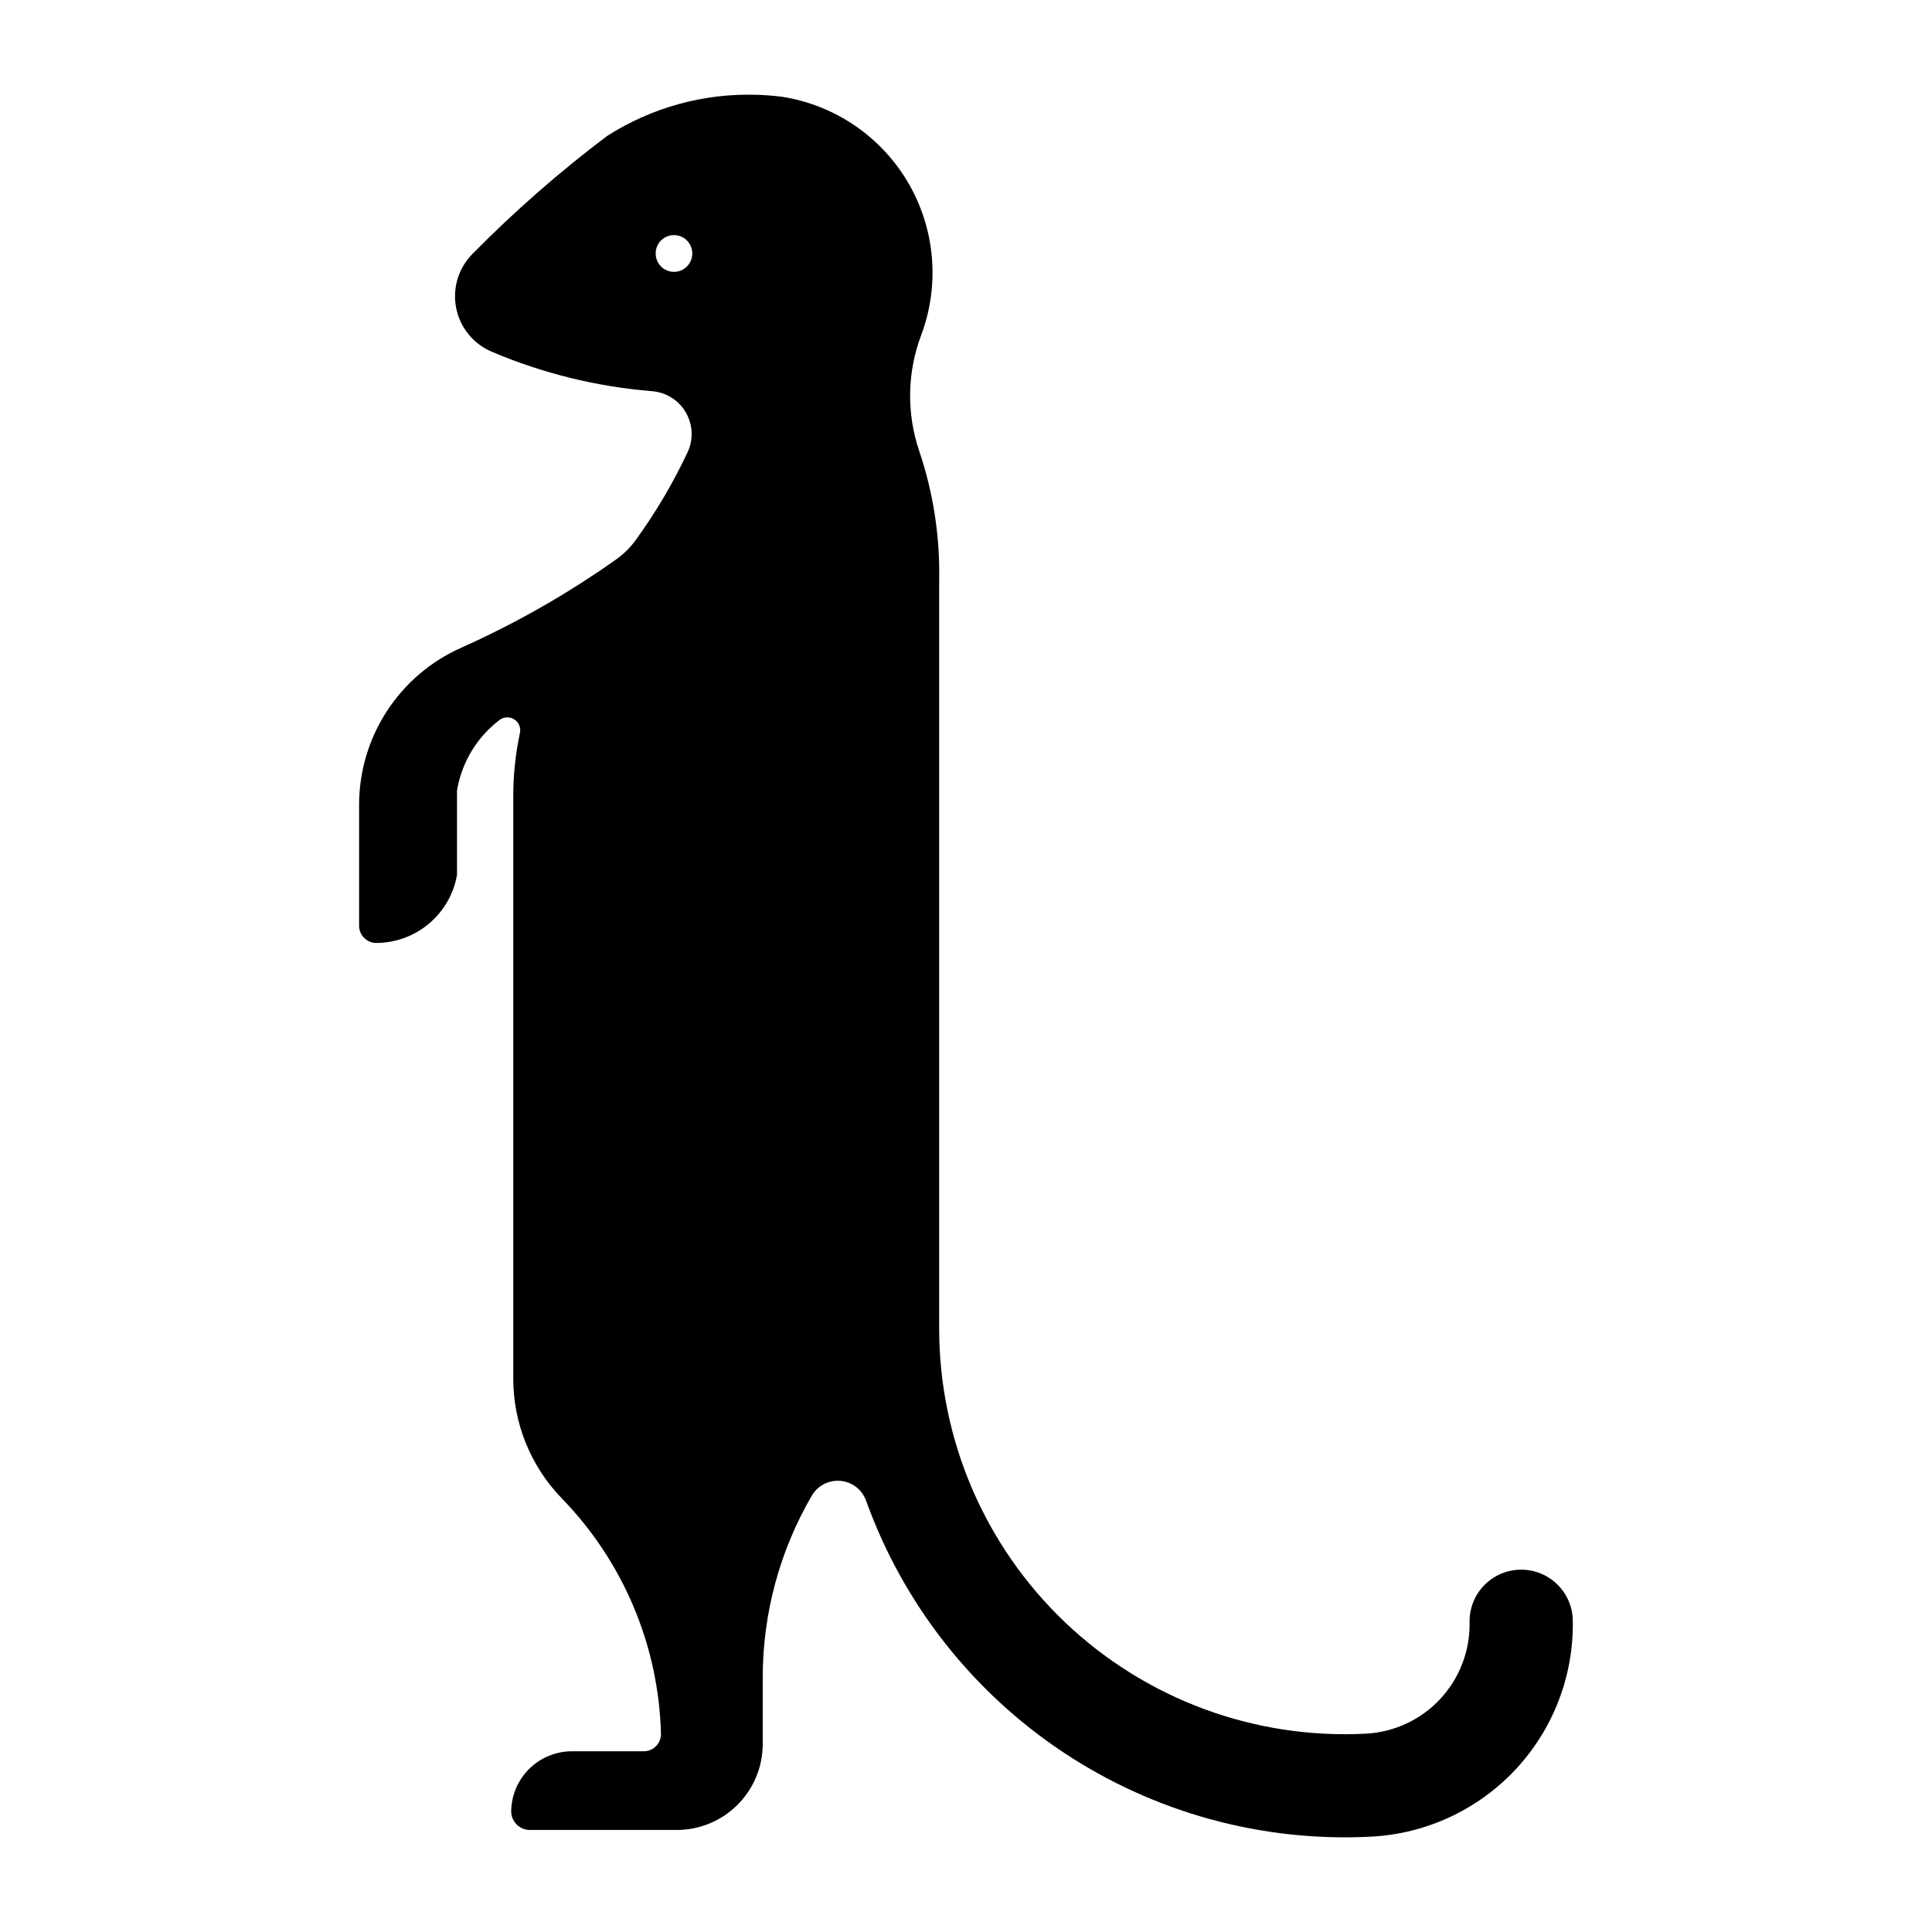
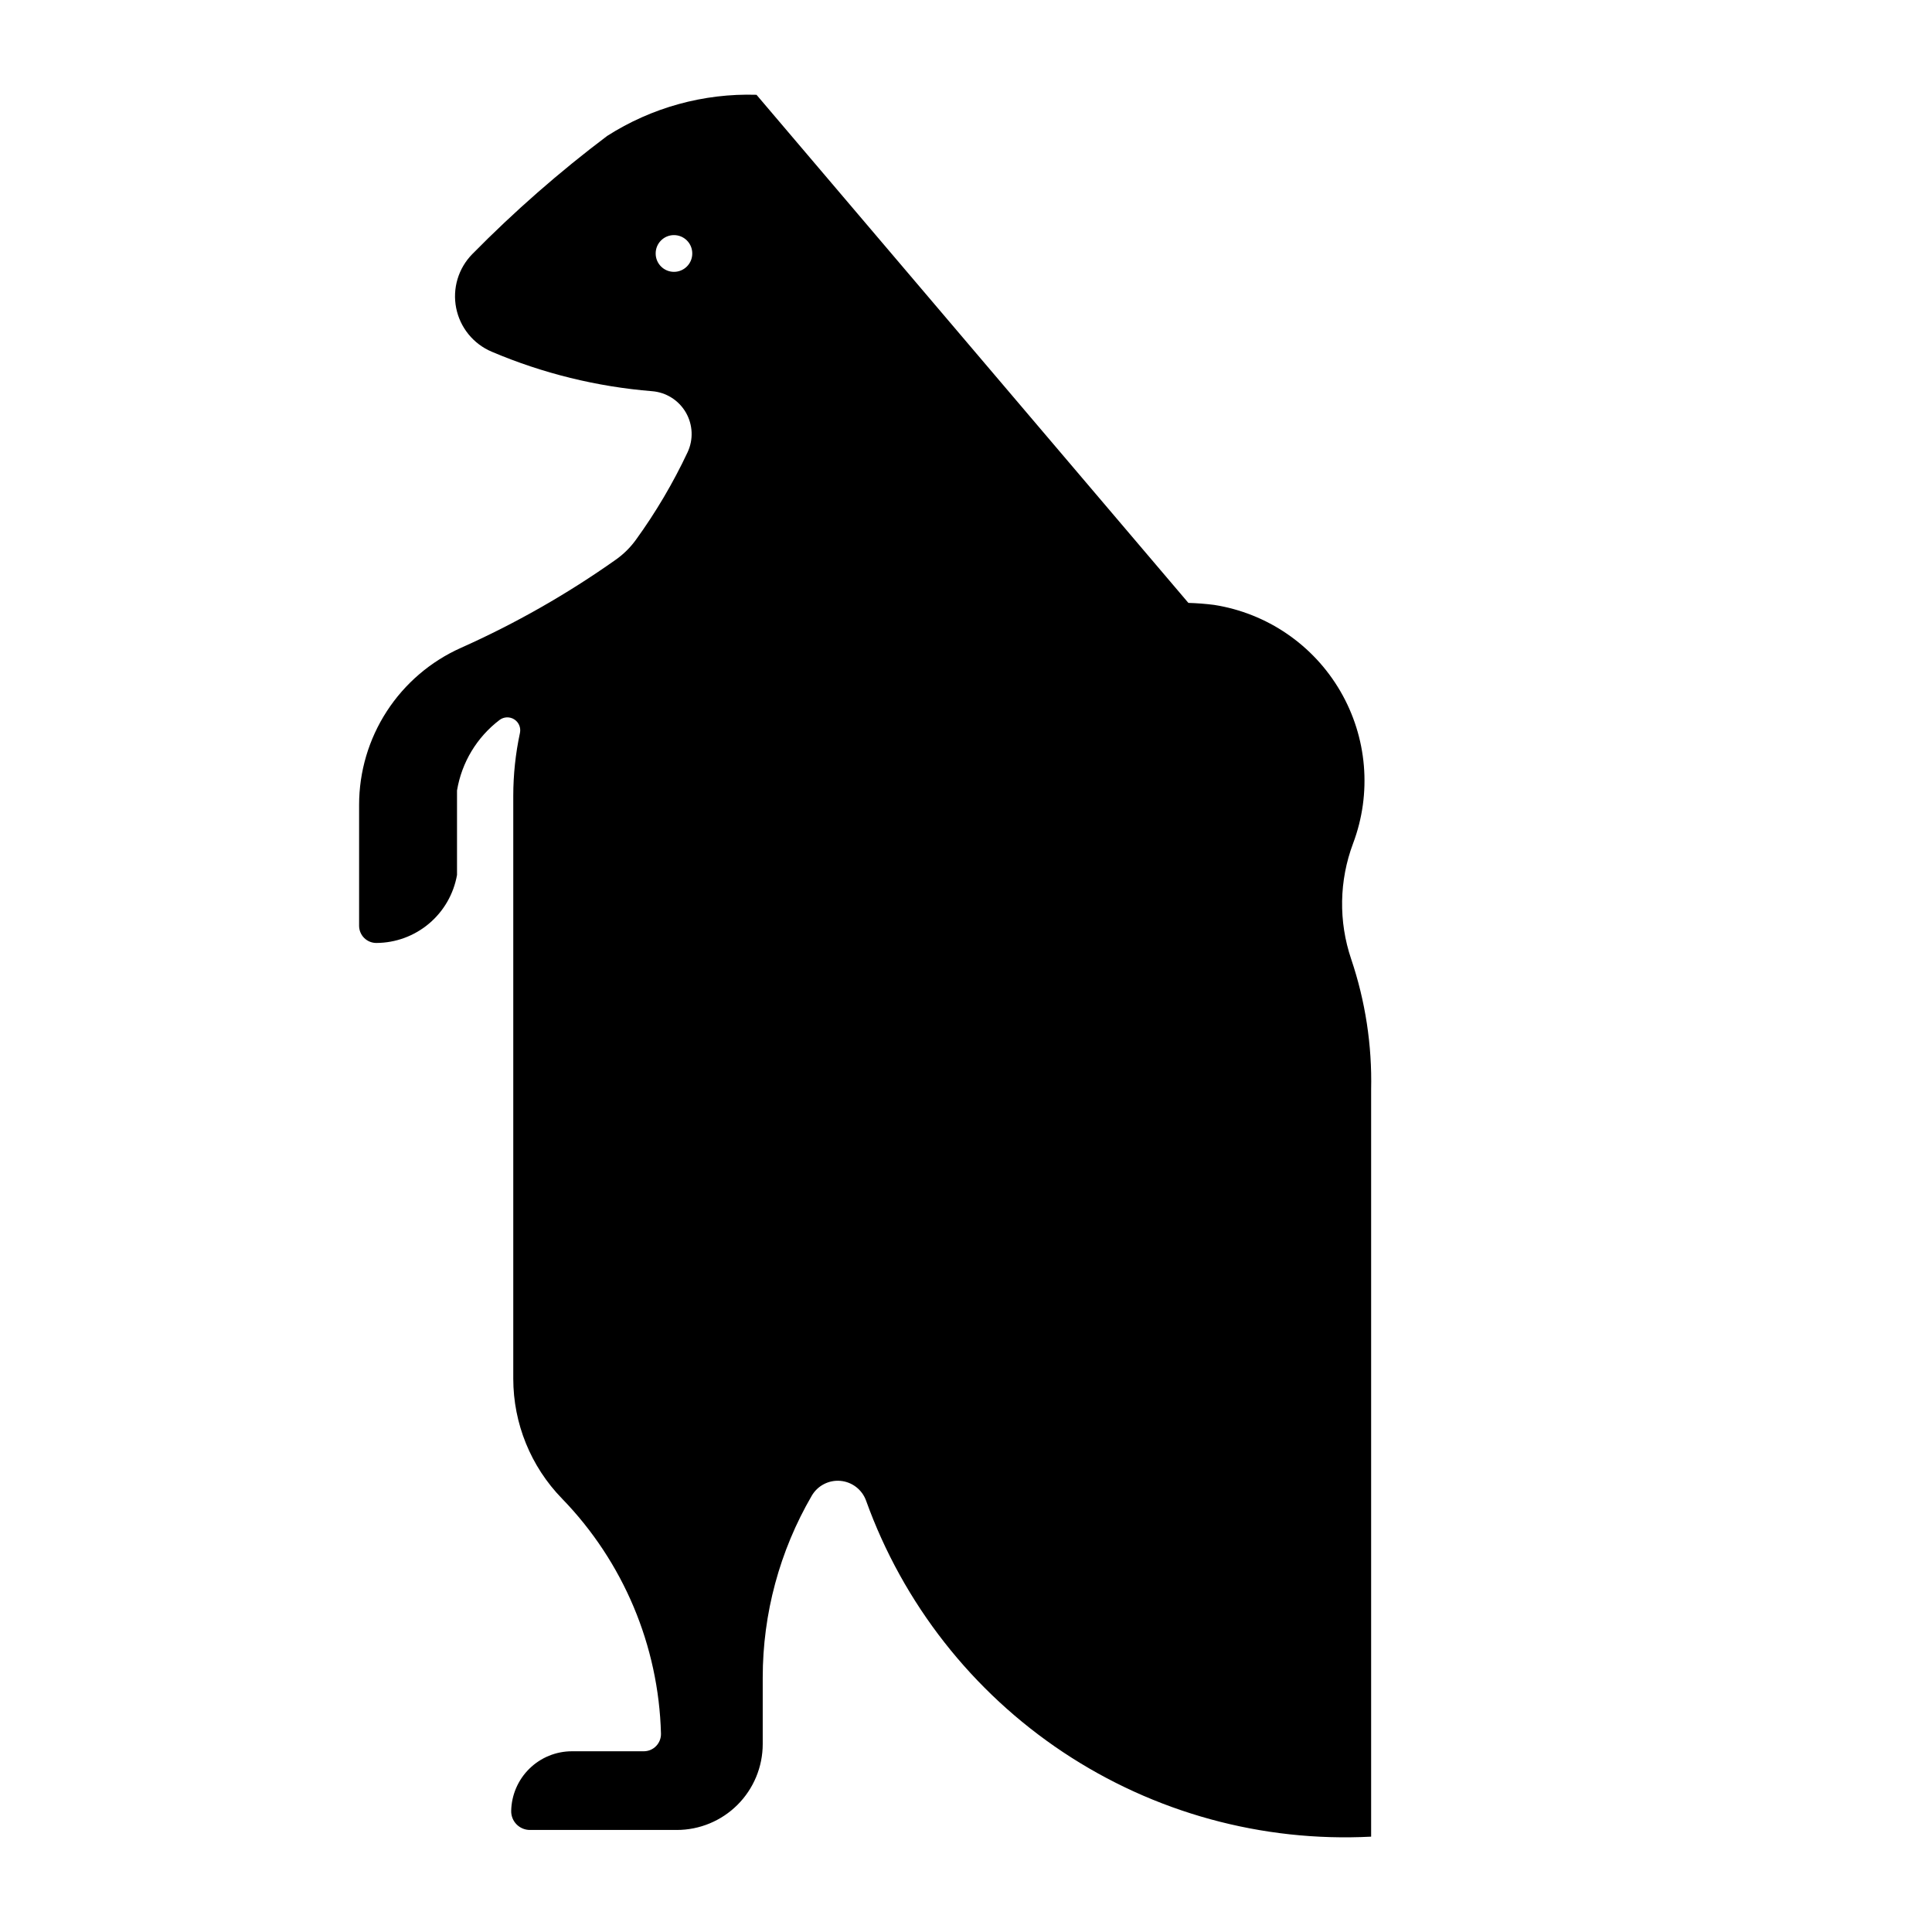
<svg xmlns="http://www.w3.org/2000/svg" fill="#000000" width="800px" height="800px" version="1.1" viewBox="144 144 512 512">
-   <path d="m344.48 169.12c-13.996-0.434-27.793 3.371-39.59 10.914-12.66 9.543-24.602 20.004-35.723 31.301-3.703 3.766-5.305 9.113-4.277 14.293 1.027 5.176 4.551 9.512 9.41 11.574 13.516 5.746 27.867 9.281 42.504 10.469 3.727 0.297 7.066 2.398 8.945 5.629 1.875 3.231 2.051 7.18 0.465 10.562-3.836 8.148-8.422 15.922-13.707 23.215-1.469 2.023-3.254 3.793-5.297 5.234-12.887 9.117-26.641 16.945-41.055 23.379-8.039 3.59-14.863 9.43-19.652 16.812-4.789 7.383-7.336 15.996-7.336 24.797v32.035c0 1.215 0.484 2.379 1.344 3.234 0.859 0.855 2.027 1.336 3.242 1.328 5.106-0.023 10.047-1.844 13.949-5.137 3.906-3.293 6.527-7.856 7.414-12.887v-22.383c1.238-7.441 5.273-14.133 11.281-18.695 1.141-0.855 2.688-0.914 3.891-0.148 1.199 0.762 1.801 2.195 1.508 3.586-1.176 5.477-1.77 11.062-1.773 16.66v154.5c0.008 11.859 4.641 23.25 12.914 31.75 16.254 16.738 25.617 38.977 26.23 62.301 0.027 1.223-0.438 2.406-1.293 3.285-0.852 0.879-2.023 1.375-3.25 1.379h-19.062c-4.215 0.004-8.262 1.66-11.27 4.617-3.008 2.953-4.738 6.969-4.82 11.188-0.023 1.328 0.484 2.613 1.414 3.562 0.934 0.949 2.207 1.484 3.535 1.488h38.922c6.039 0 11.836-2.394 16.109-6.668 4.273-4.269 6.676-10.062 6.68-16.102v-17.617c-0.004-16.93 4.481-33.555 12.992-48.188 1.555-2.68 4.527-4.215 7.613-3.938 3.09 0.281 5.734 2.324 6.785 5.246 9.797 27.242 28.098 50.609 52.203 66.645s52.73 23.887 81.641 22.395c14.605-0.754 28.348-7.152 38.32-17.852 9.973-10.699 15.395-24.855 15.121-39.48-0.141-7.551-6.379-13.562-13.934-13.418-7.551 0.141-13.559 6.379-13.418 13.93 0.145 7.531-2.644 14.824-7.781 20.336-5.133 5.512-12.211 8.809-19.734 9.195-29.438 1.52-58.207-9.113-79.578-29.41-21.371-20.301-33.473-48.484-33.473-77.957v-197.96c0.266-11.762-1.527-23.477-5.293-34.621-3.371-9.965-3.191-20.785 0.508-30.633 5.004-13.277 3.758-28.102-3.383-40.359-7.141-12.262-19.422-20.656-33.438-22.855-2.266-0.289-4.543-0.465-6.824-0.531zm-21.953 37.188c1.309-0.023 2.566 0.48 3.496 1.402 0.93 0.922 1.445 2.176 1.434 3.484 0 2.676-2.172 4.848-4.848 4.848s-4.848-2.172-4.848-4.848c-0.023-2.664 2.106-4.844 4.766-4.887z" />
+   <path d="m344.48 169.12c-13.996-0.434-27.793 3.371-39.59 10.914-12.66 9.543-24.602 20.004-35.723 31.301-3.703 3.766-5.305 9.113-4.277 14.293 1.027 5.176 4.551 9.512 9.41 11.574 13.516 5.746 27.867 9.281 42.504 10.469 3.727 0.297 7.066 2.398 8.945 5.629 1.875 3.231 2.051 7.18 0.465 10.562-3.836 8.148-8.422 15.922-13.707 23.215-1.469 2.023-3.254 3.793-5.297 5.234-12.887 9.117-26.641 16.945-41.055 23.379-8.039 3.59-14.863 9.43-19.652 16.812-4.789 7.383-7.336 15.996-7.336 24.797v32.035c0 1.215 0.484 2.379 1.344 3.234 0.859 0.855 2.027 1.336 3.242 1.328 5.106-0.023 10.047-1.844 13.949-5.137 3.906-3.293 6.527-7.856 7.414-12.887v-22.383c1.238-7.441 5.273-14.133 11.281-18.695 1.141-0.855 2.688-0.914 3.891-0.148 1.199 0.762 1.801 2.195 1.508 3.586-1.176 5.477-1.77 11.062-1.773 16.66v154.5c0.008 11.859 4.641 23.25 12.914 31.75 16.254 16.738 25.617 38.977 26.23 62.301 0.027 1.223-0.438 2.406-1.293 3.285-0.852 0.879-2.023 1.375-3.25 1.379h-19.062c-4.215 0.004-8.262 1.66-11.27 4.617-3.008 2.953-4.738 6.969-4.82 11.188-0.023 1.328 0.484 2.613 1.414 3.562 0.934 0.949 2.207 1.484 3.535 1.488h38.922c6.039 0 11.836-2.394 16.109-6.668 4.273-4.269 6.676-10.062 6.68-16.102v-17.617c-0.004-16.93 4.481-33.555 12.992-48.188 1.555-2.68 4.527-4.215 7.613-3.938 3.09 0.281 5.734 2.324 6.785 5.246 9.797 27.242 28.098 50.609 52.203 66.645s52.73 23.887 81.641 22.395v-197.96c0.266-11.762-1.527-23.477-5.293-34.621-3.371-9.965-3.191-20.785 0.508-30.633 5.004-13.277 3.758-28.102-3.383-40.359-7.141-12.262-19.422-20.656-33.438-22.855-2.266-0.289-4.543-0.465-6.824-0.531zm-21.953 37.188c1.309-0.023 2.566 0.48 3.496 1.402 0.93 0.922 1.445 2.176 1.434 3.484 0 2.676-2.172 4.848-4.848 4.848s-4.848-2.172-4.848-4.848c-0.023-2.664 2.106-4.844 4.766-4.887z" />
</svg>